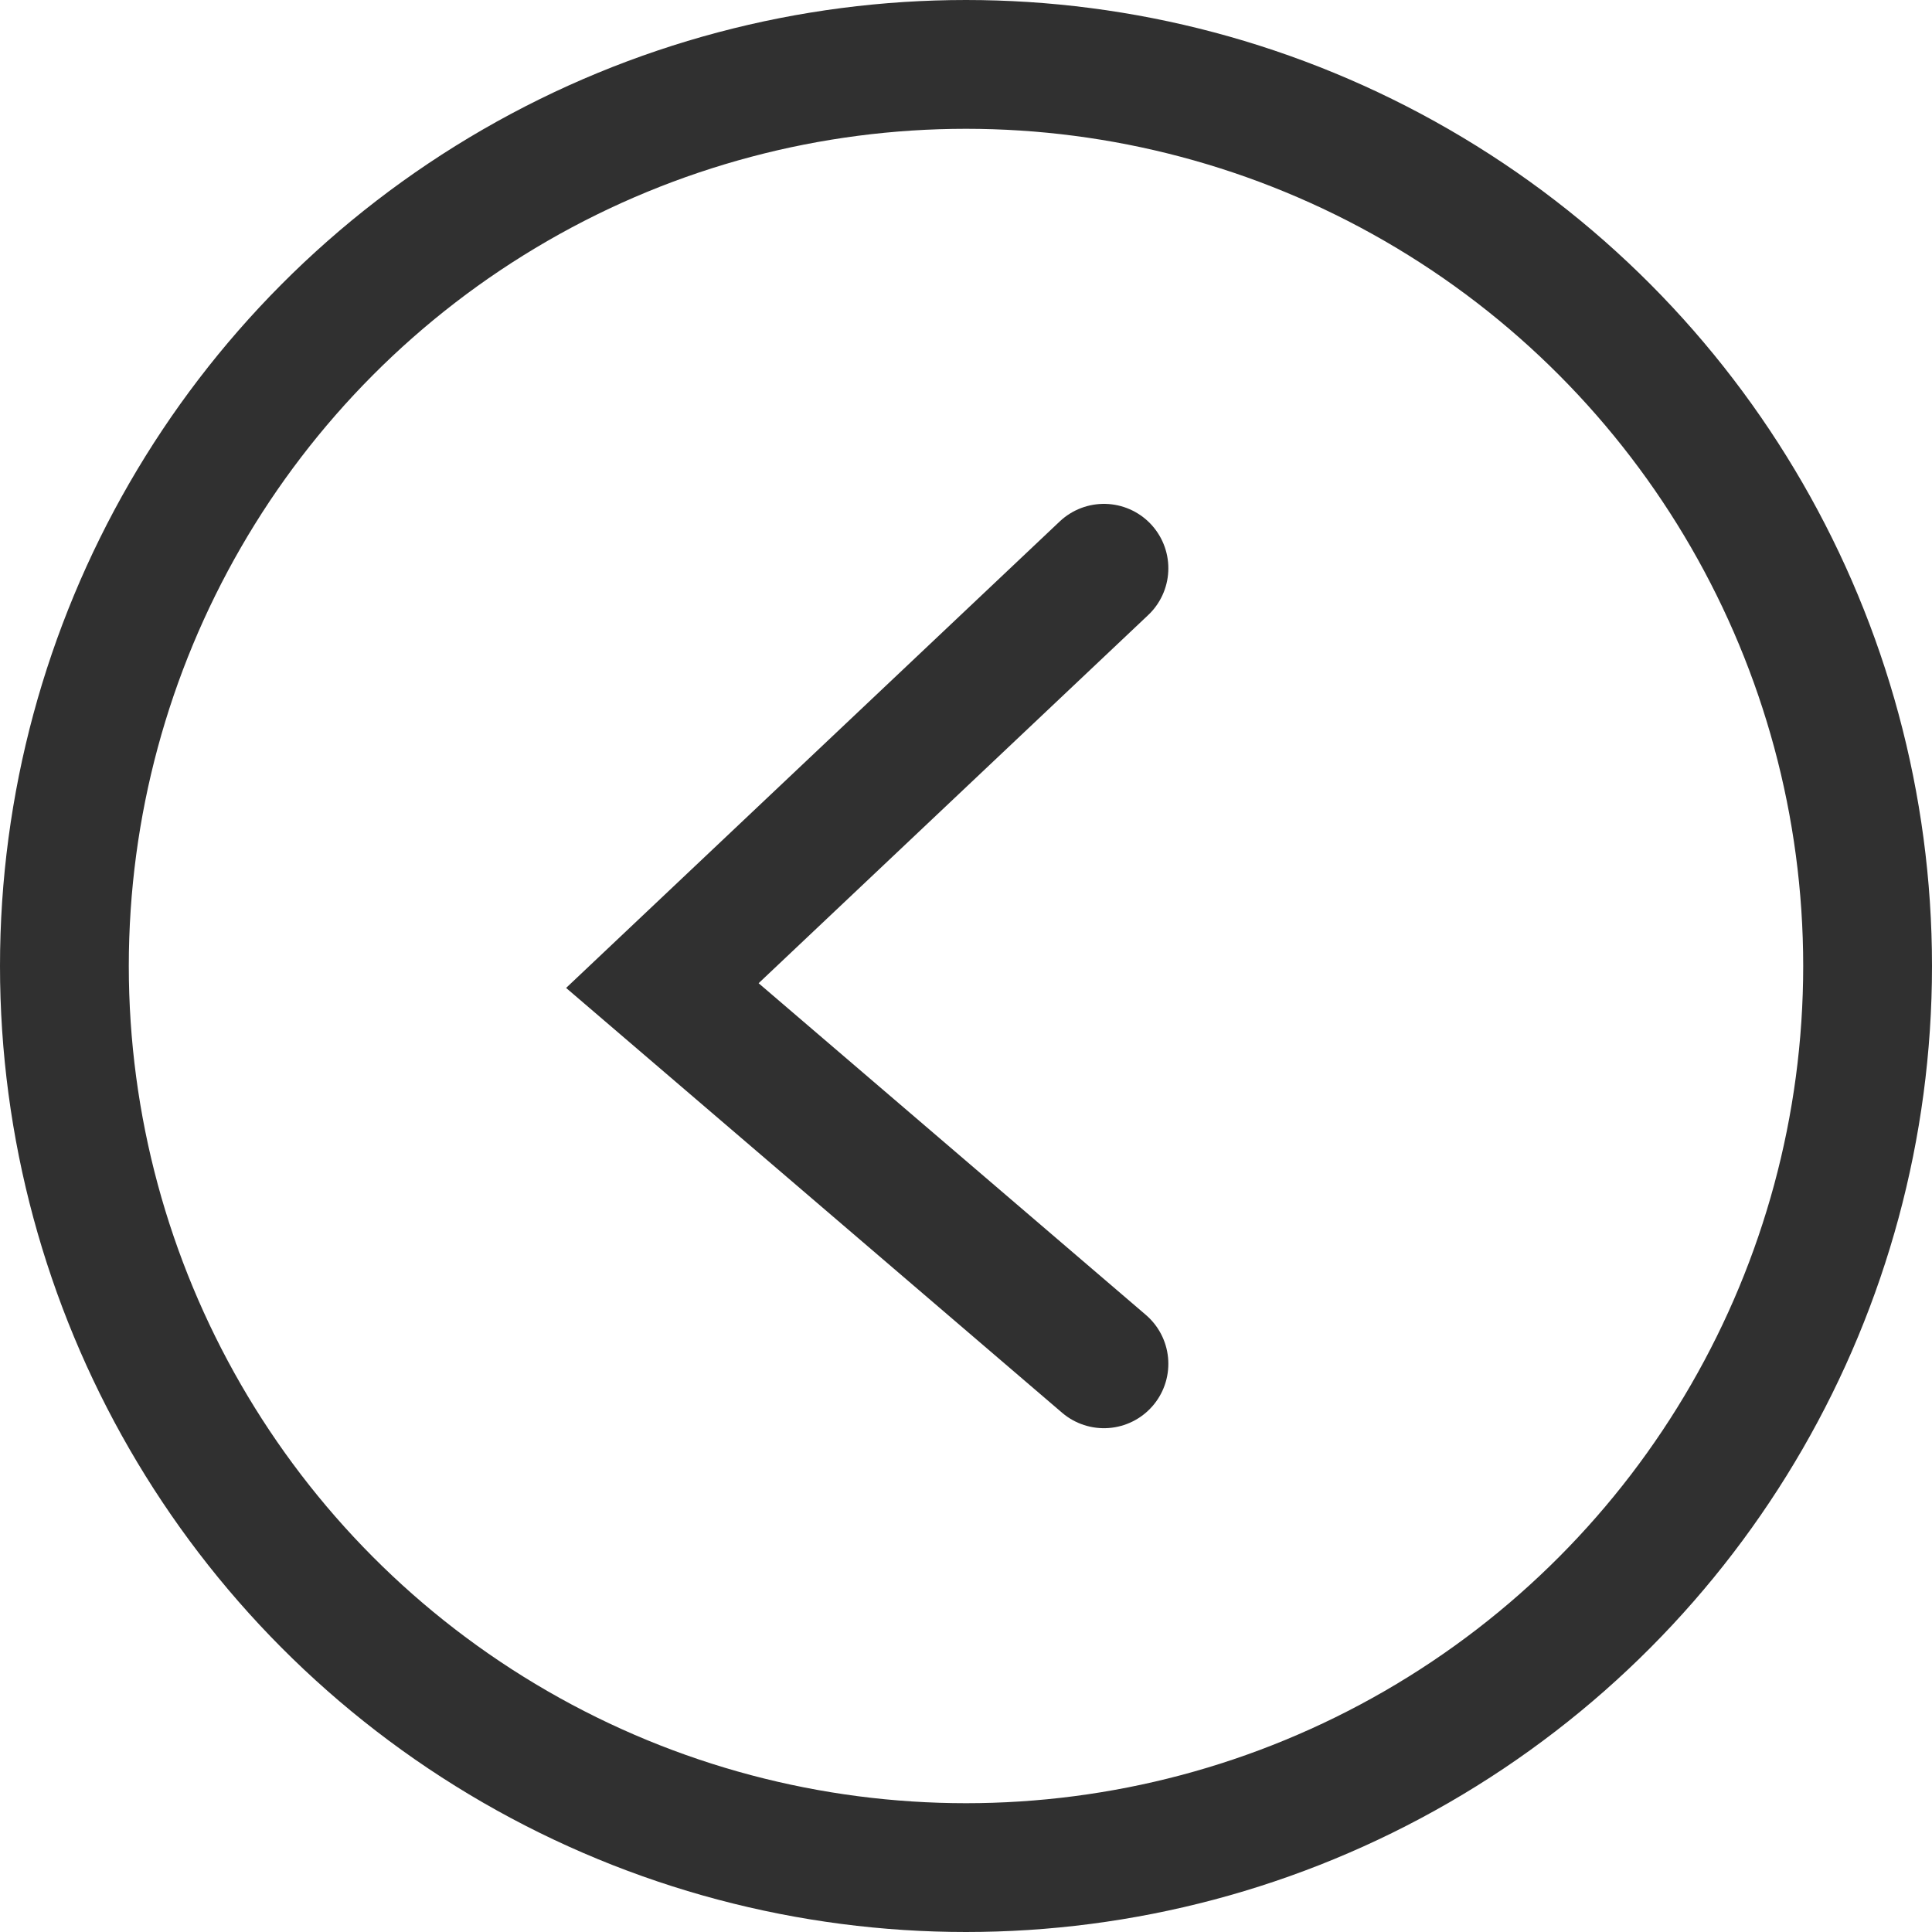
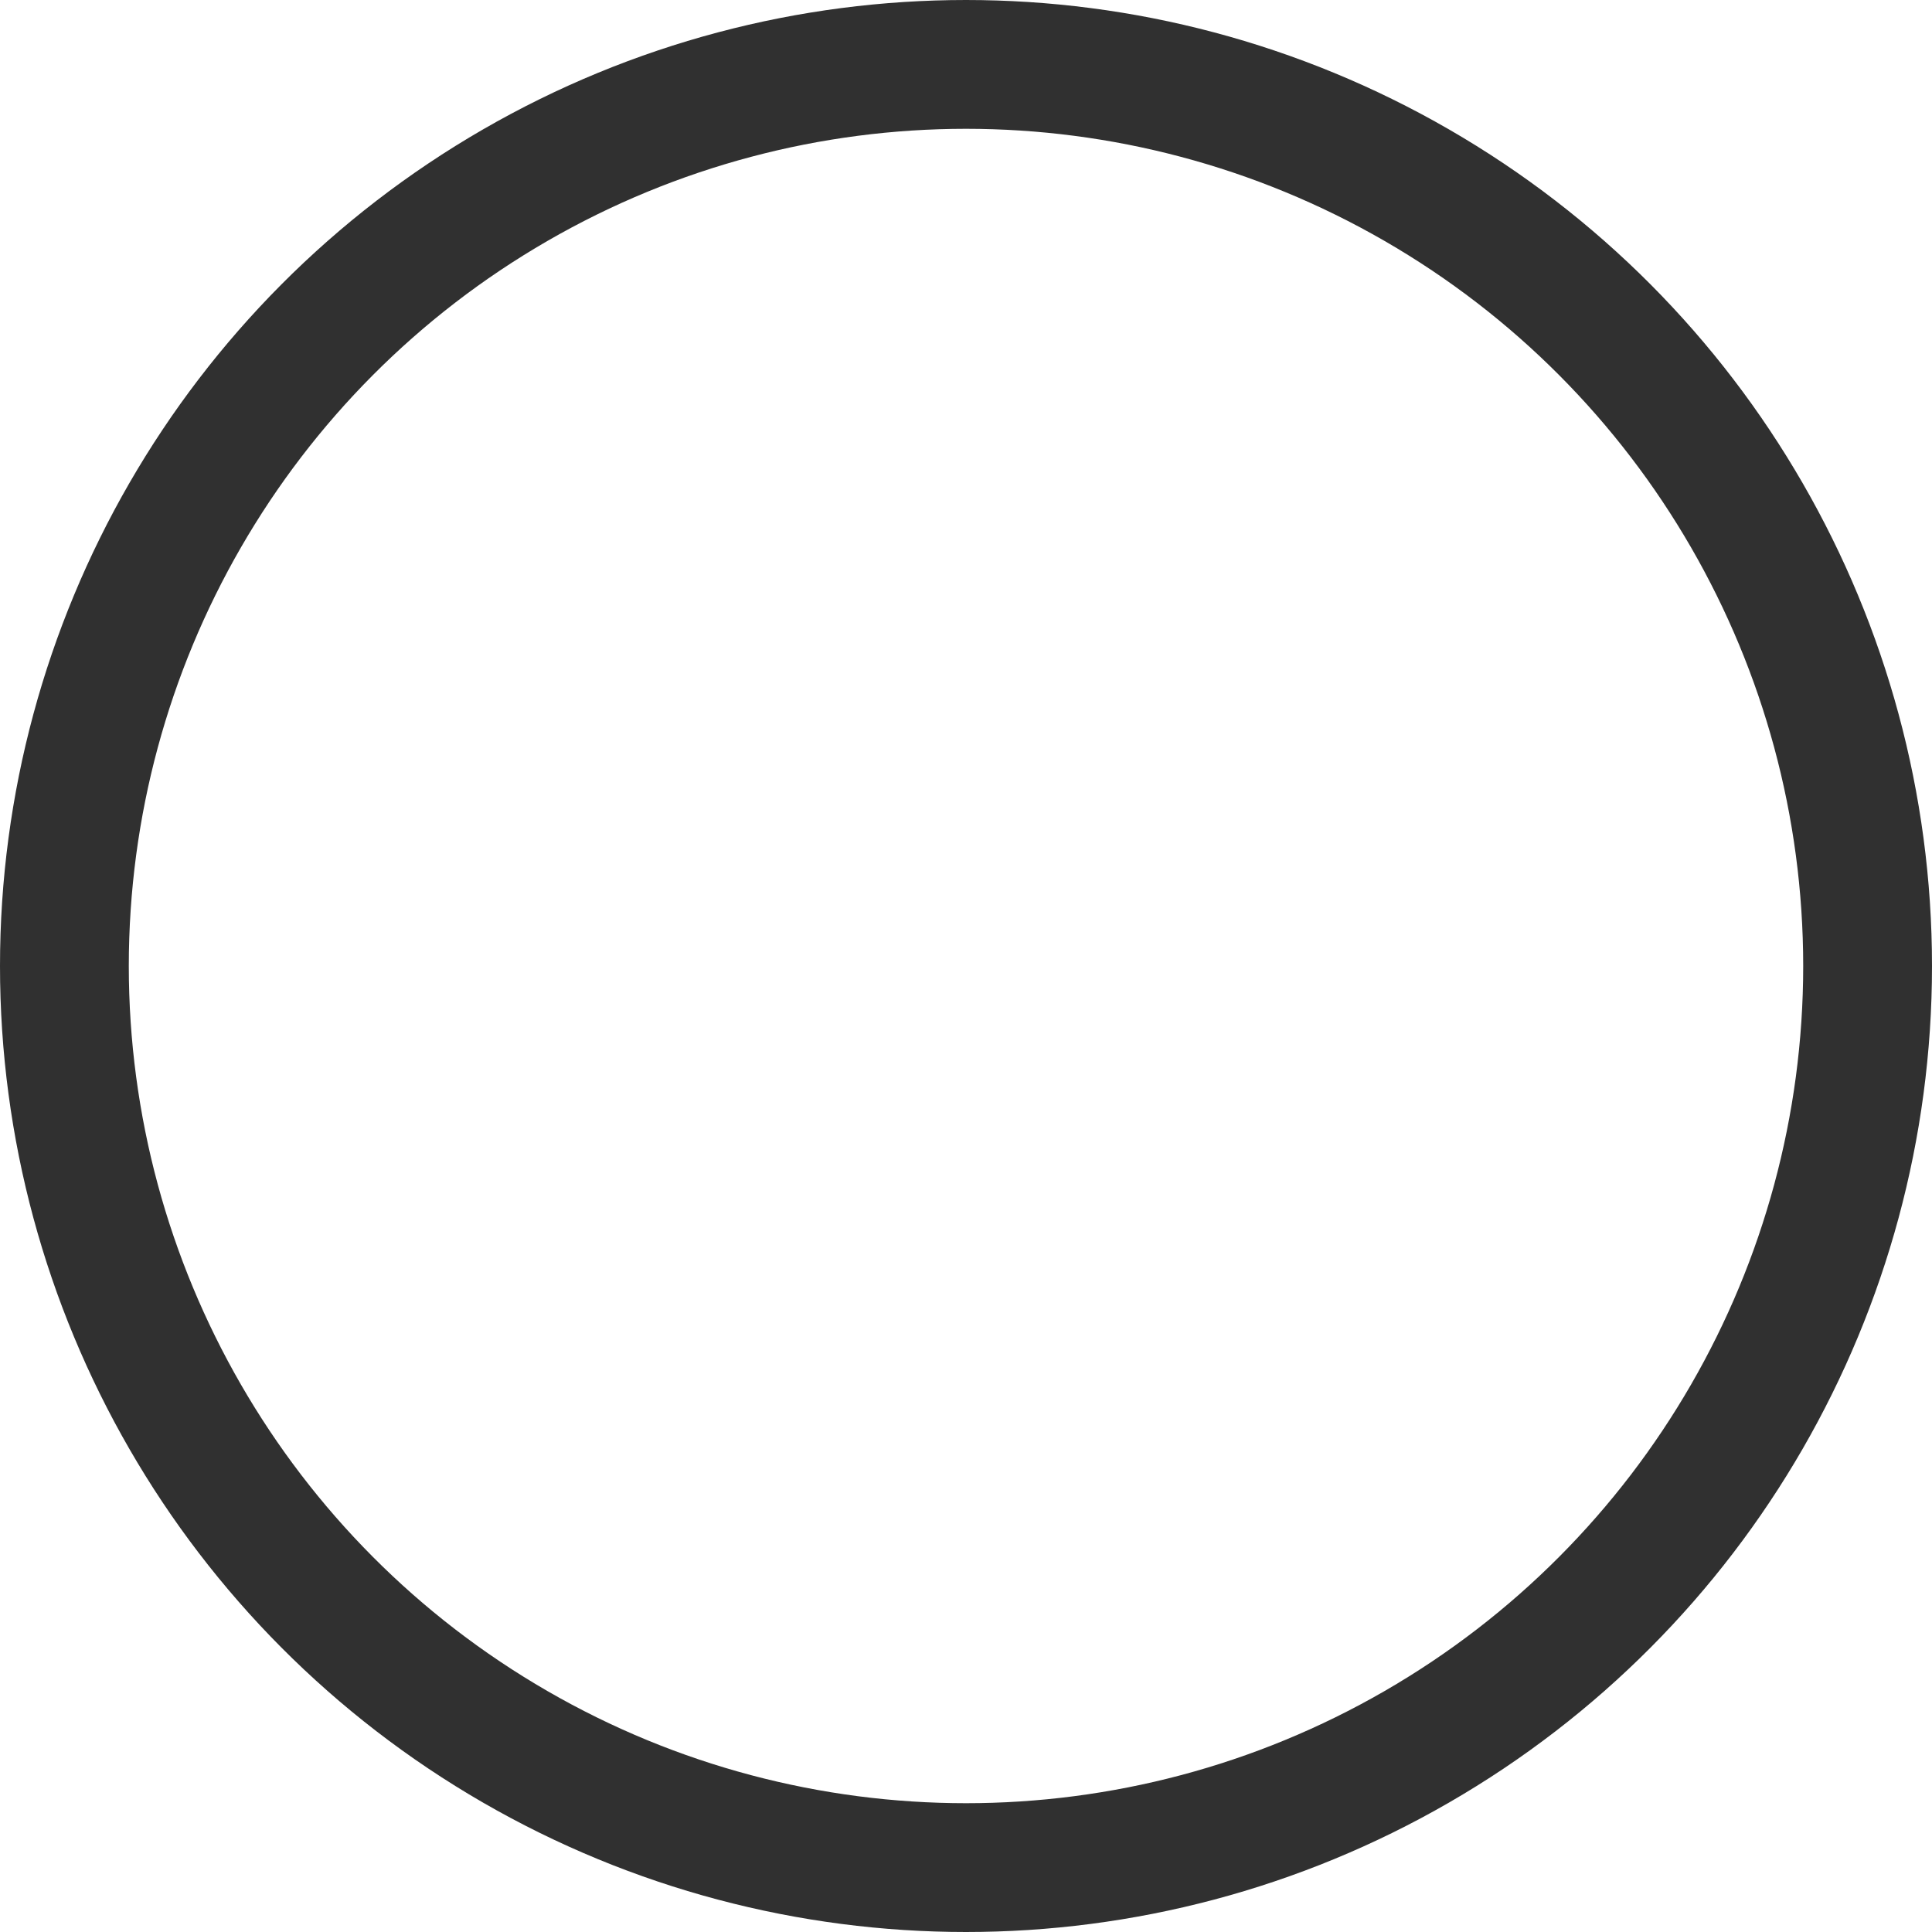
<svg xmlns="http://www.w3.org/2000/svg" width="30" height="30" viewBox="0 0 30 30" fill="none">
  <circle cx="15" cy="15" r="14" stroke="#303030" stroke-width="2" />
-   <path d="M17.142 8.824L10.285 15.304L17.142 21.177" stroke="#303030" stroke-width="2" stroke-linecap="round" />
</svg>